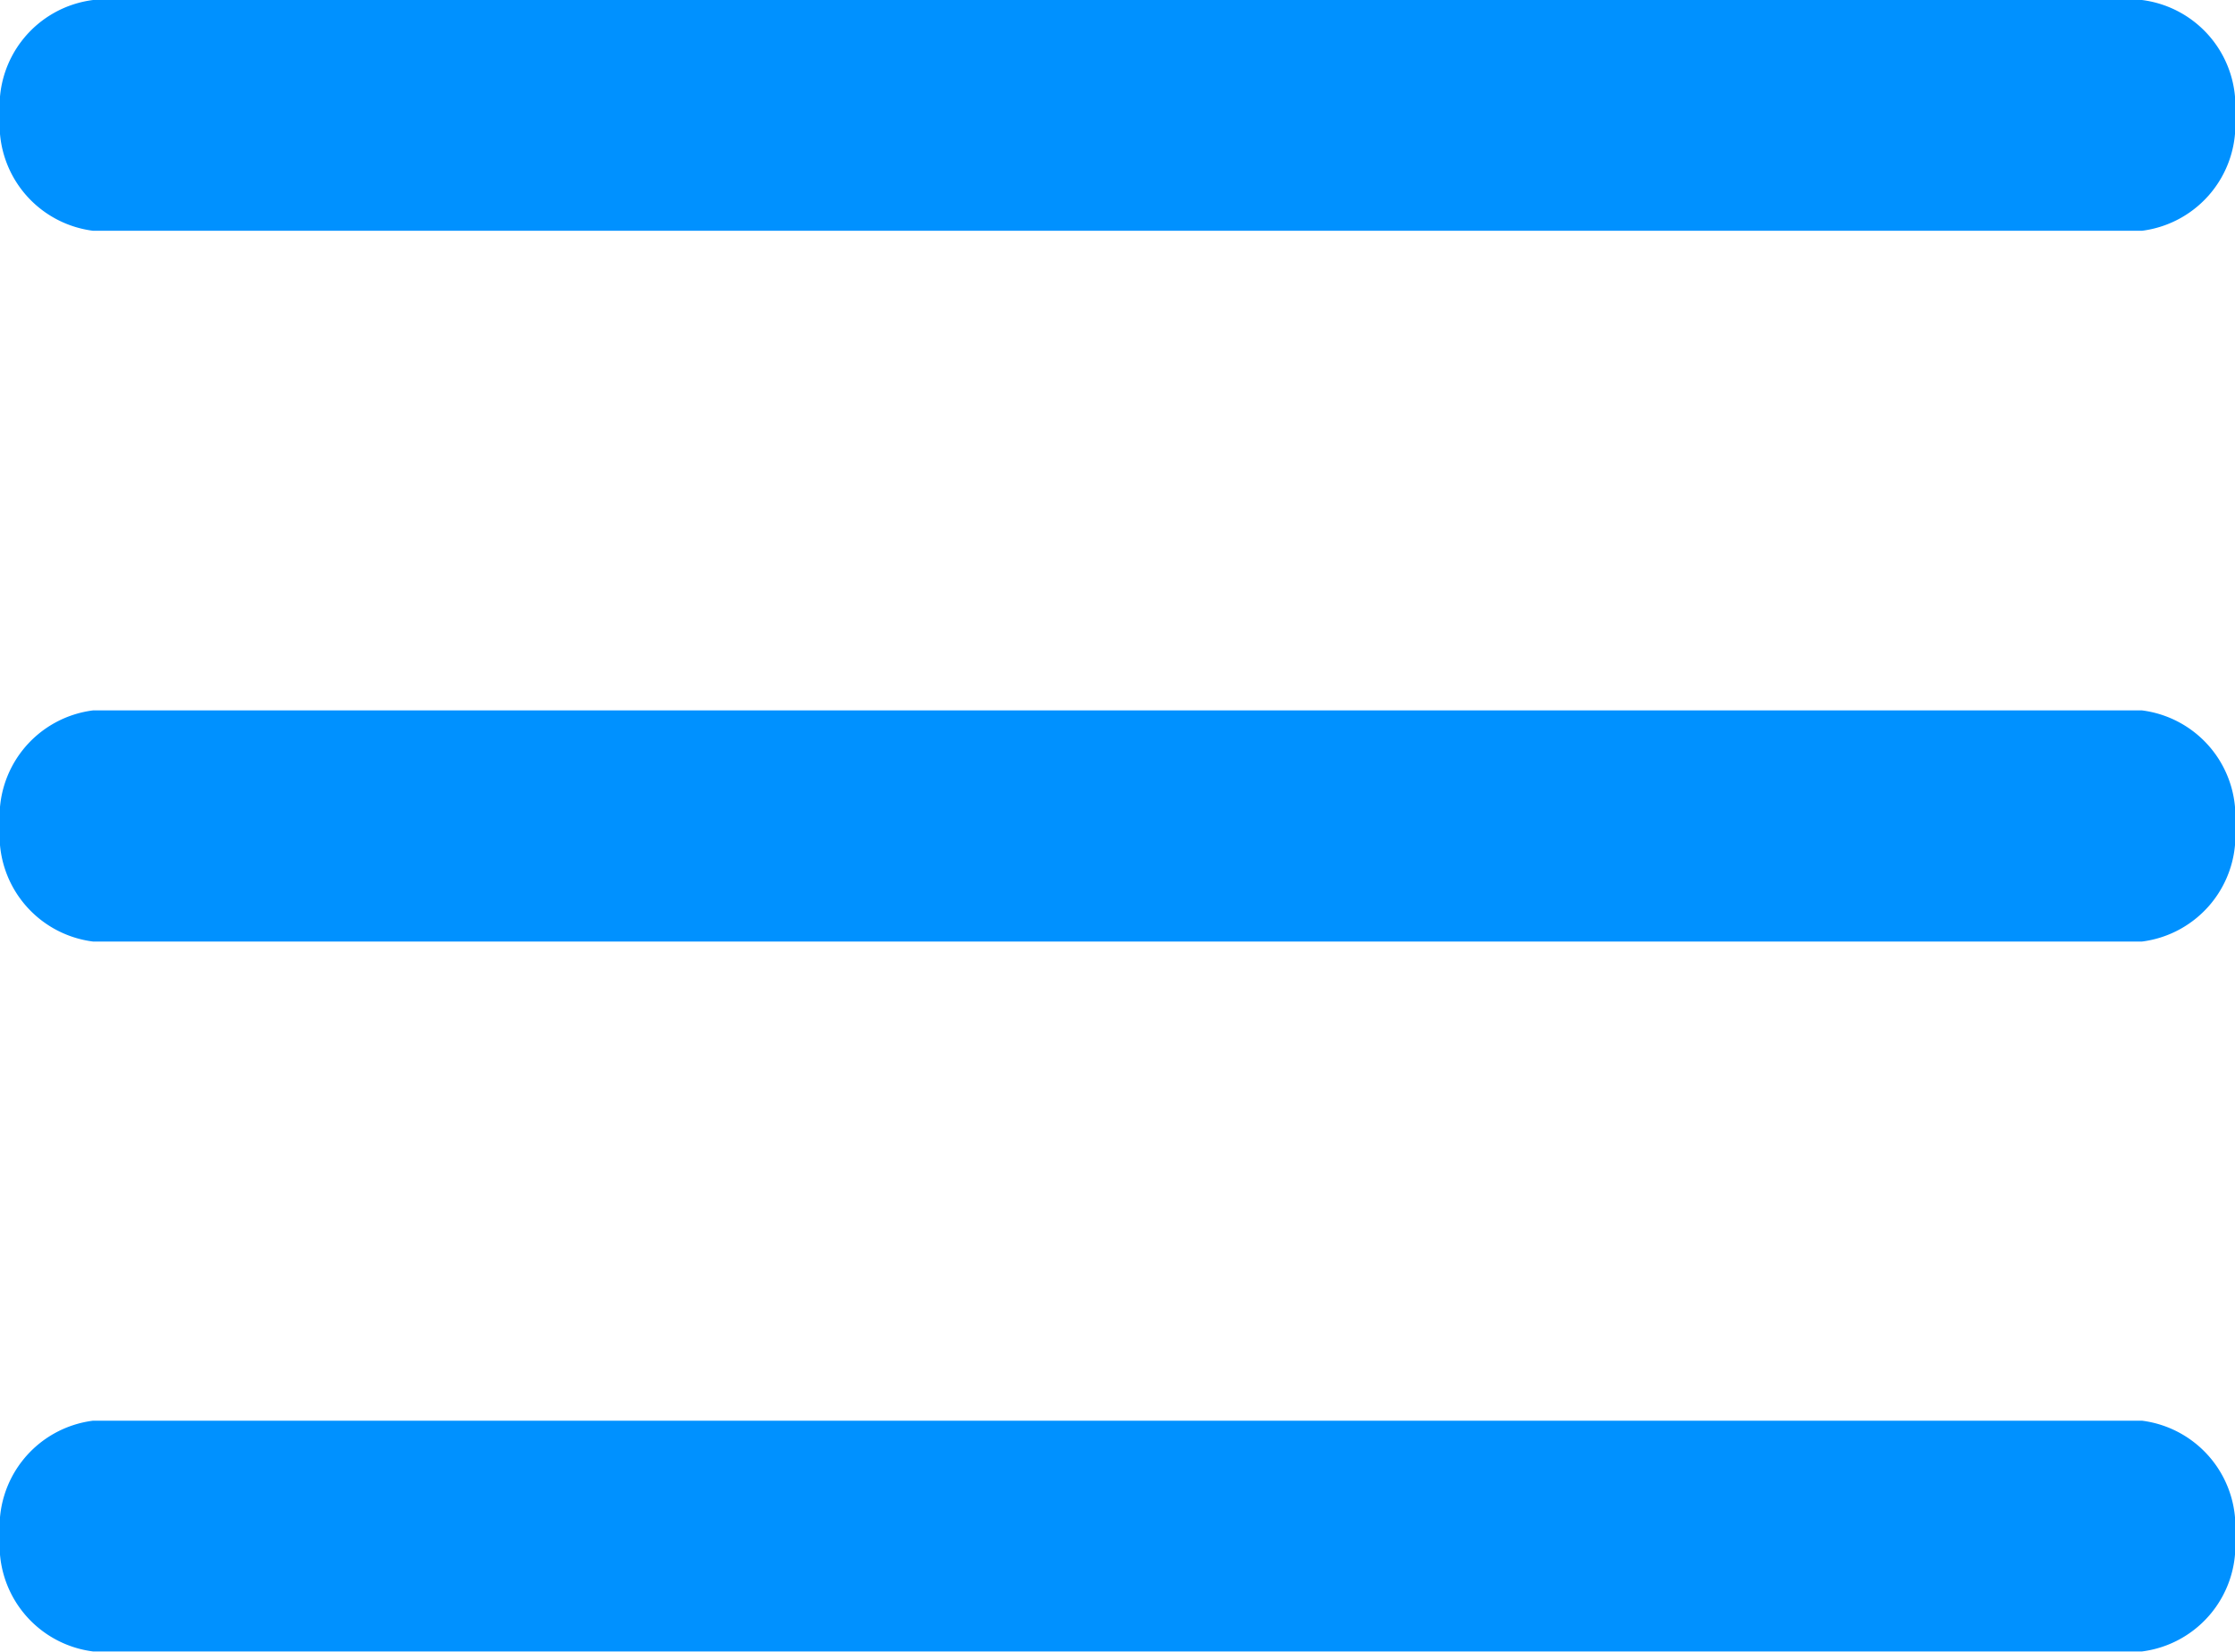
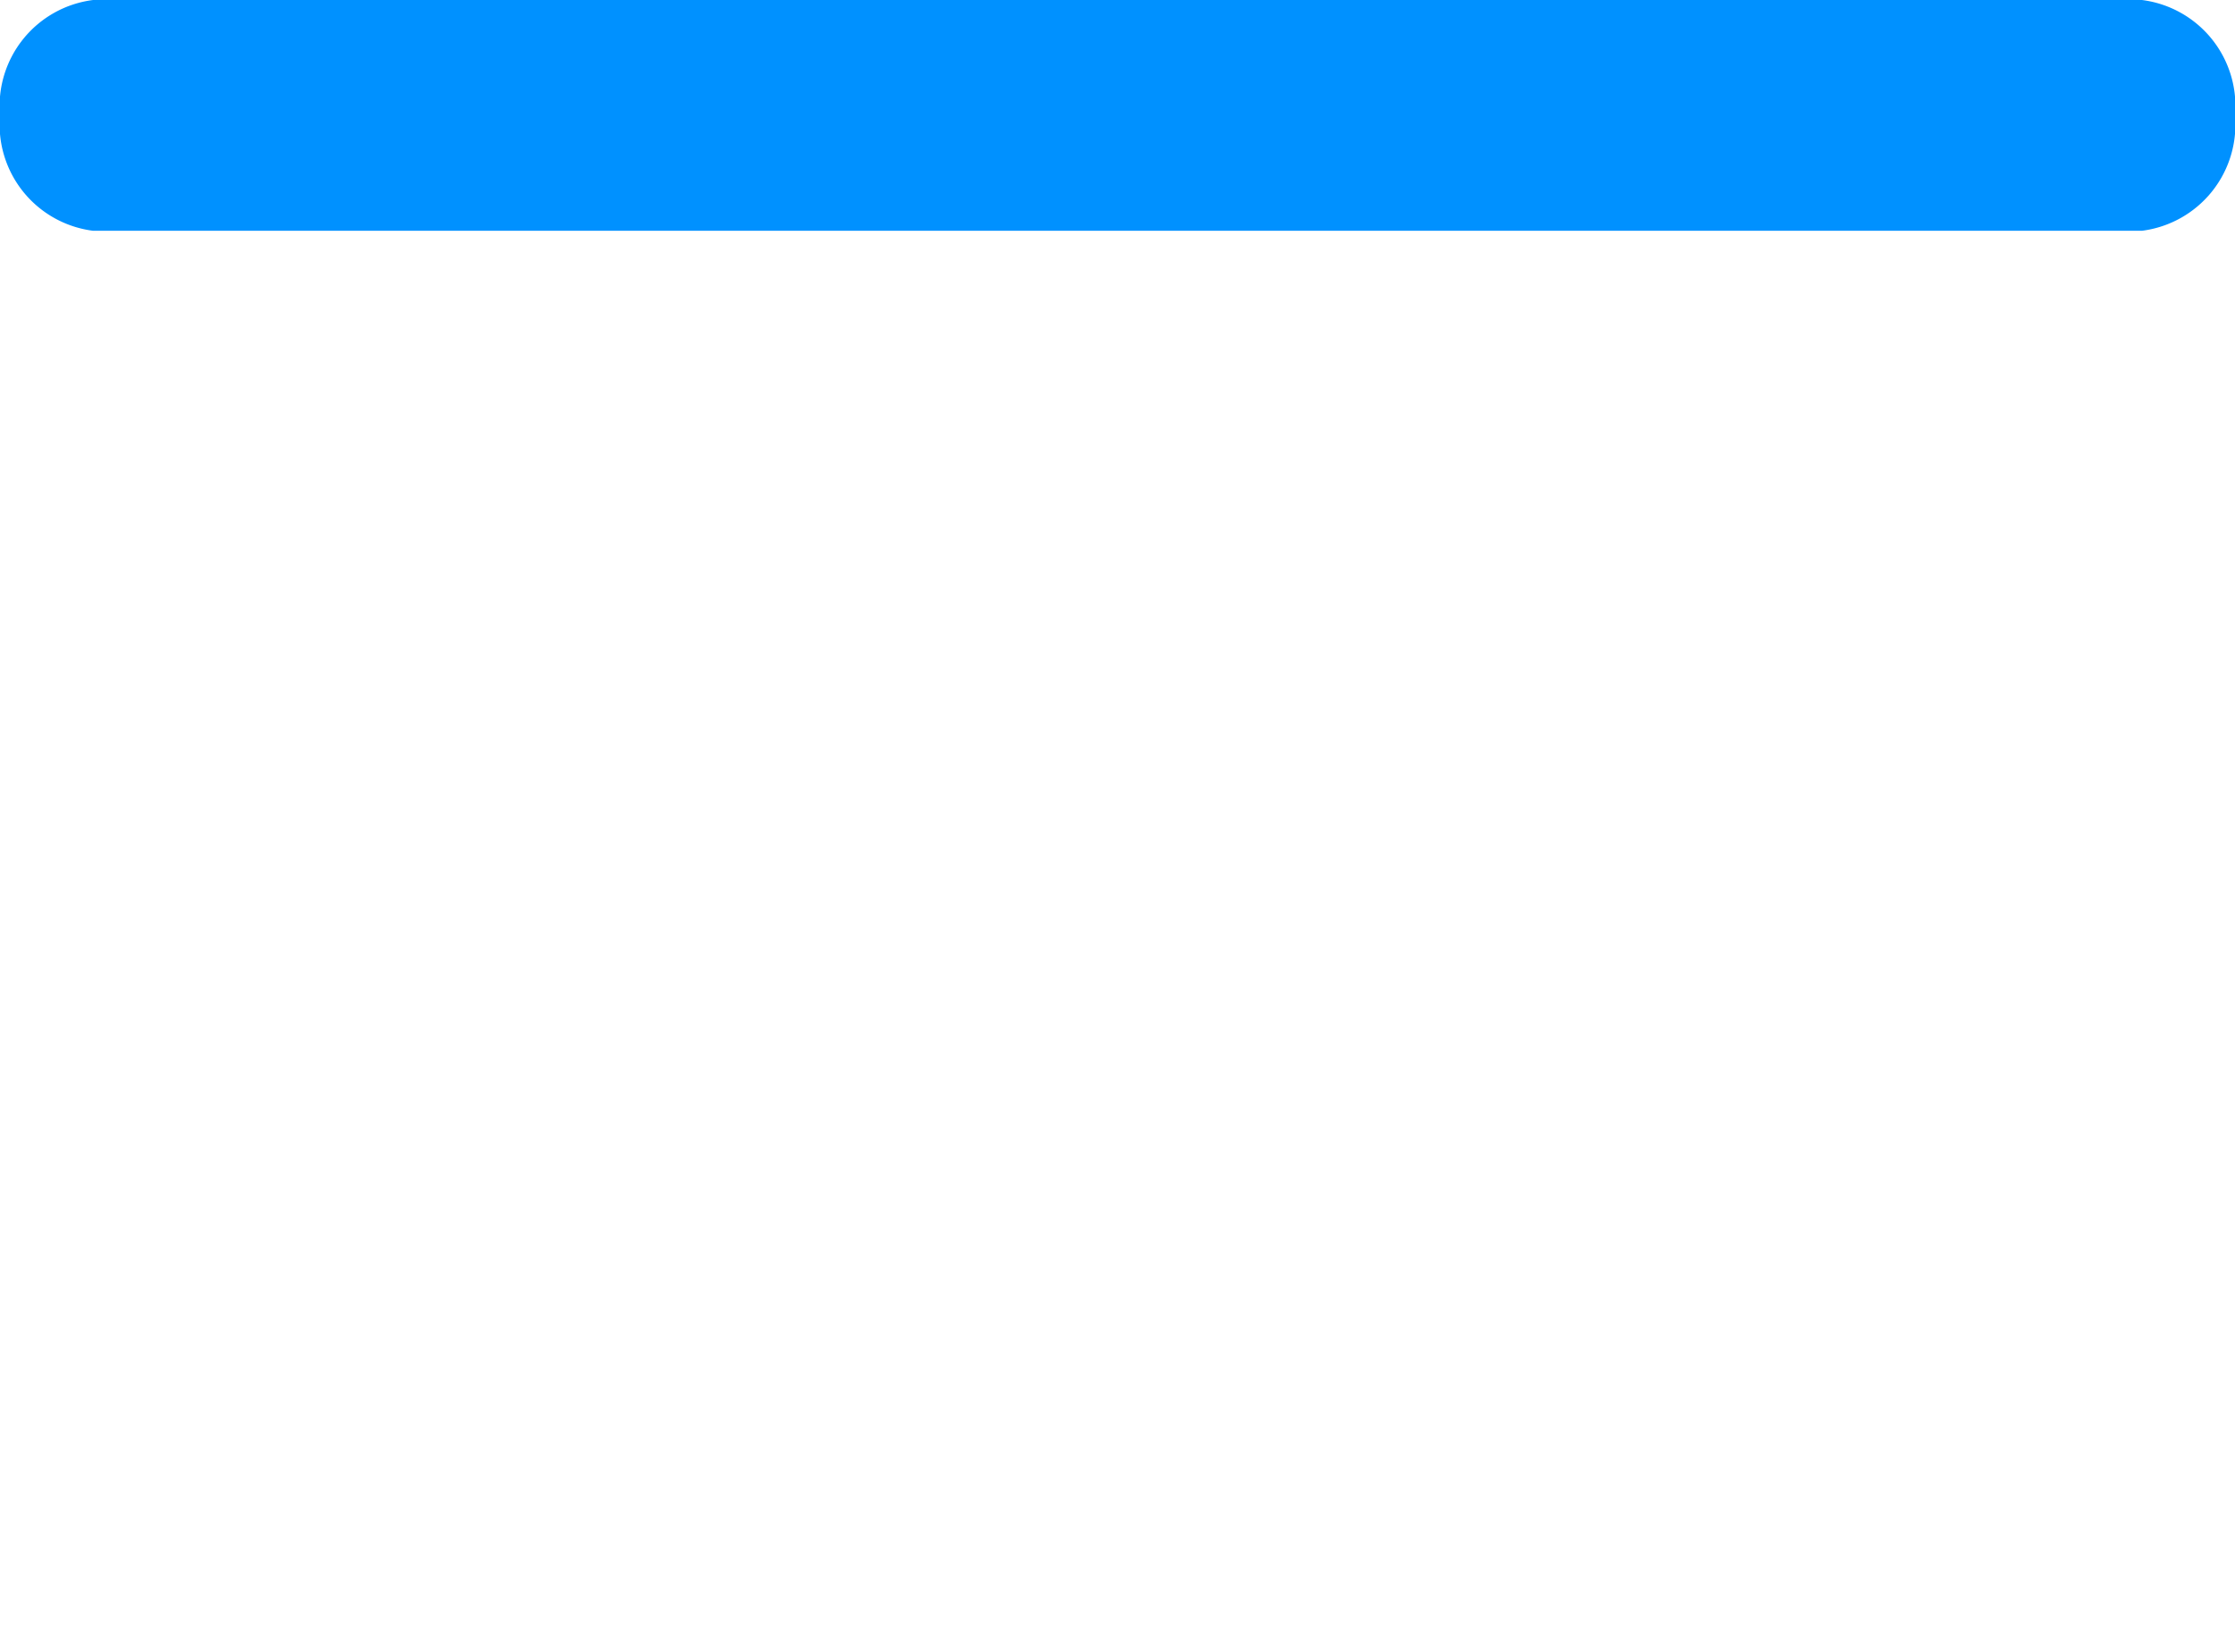
<svg xmlns="http://www.w3.org/2000/svg" width="23" height="17" viewBox="0 0 23 17">
  <g id="menu" transform="translate(-4.5 -10.125)">
    <path id="Path_6" d="M26.542,12.5H5.458A1.1,1.1,0,0,1,4.5,11.314h0a1.1,1.1,0,0,1,.958-1.189H26.542a1.1,1.1,0,0,1,.958,1.189h0A1.1,1.1,0,0,1,26.542,12.5Z" fill="#0091ff" />
-     <path id="Path_7" d="M26.542,19.254H5.458A1.1,1.1,0,0,1,4.5,18.064h0a1.1,1.1,0,0,1,.958-1.189H26.542a1.1,1.1,0,0,1,.958,1.189h0A1.1,1.1,0,0,1,26.542,19.254Z" transform="translate(0 0.561)" fill="#0091ff" />
-     <path id="Path_8" d="M26.542,26H5.458A1.1,1.1,0,0,1,4.5,24.814h0a1.1,1.1,0,0,1,.958-1.189H26.542a1.1,1.1,0,0,1,.958,1.189h0A1.1,1.1,0,0,1,26.542,26Z" transform="translate(0 1.121)" fill="#0091ff" />
  </g>
</svg>